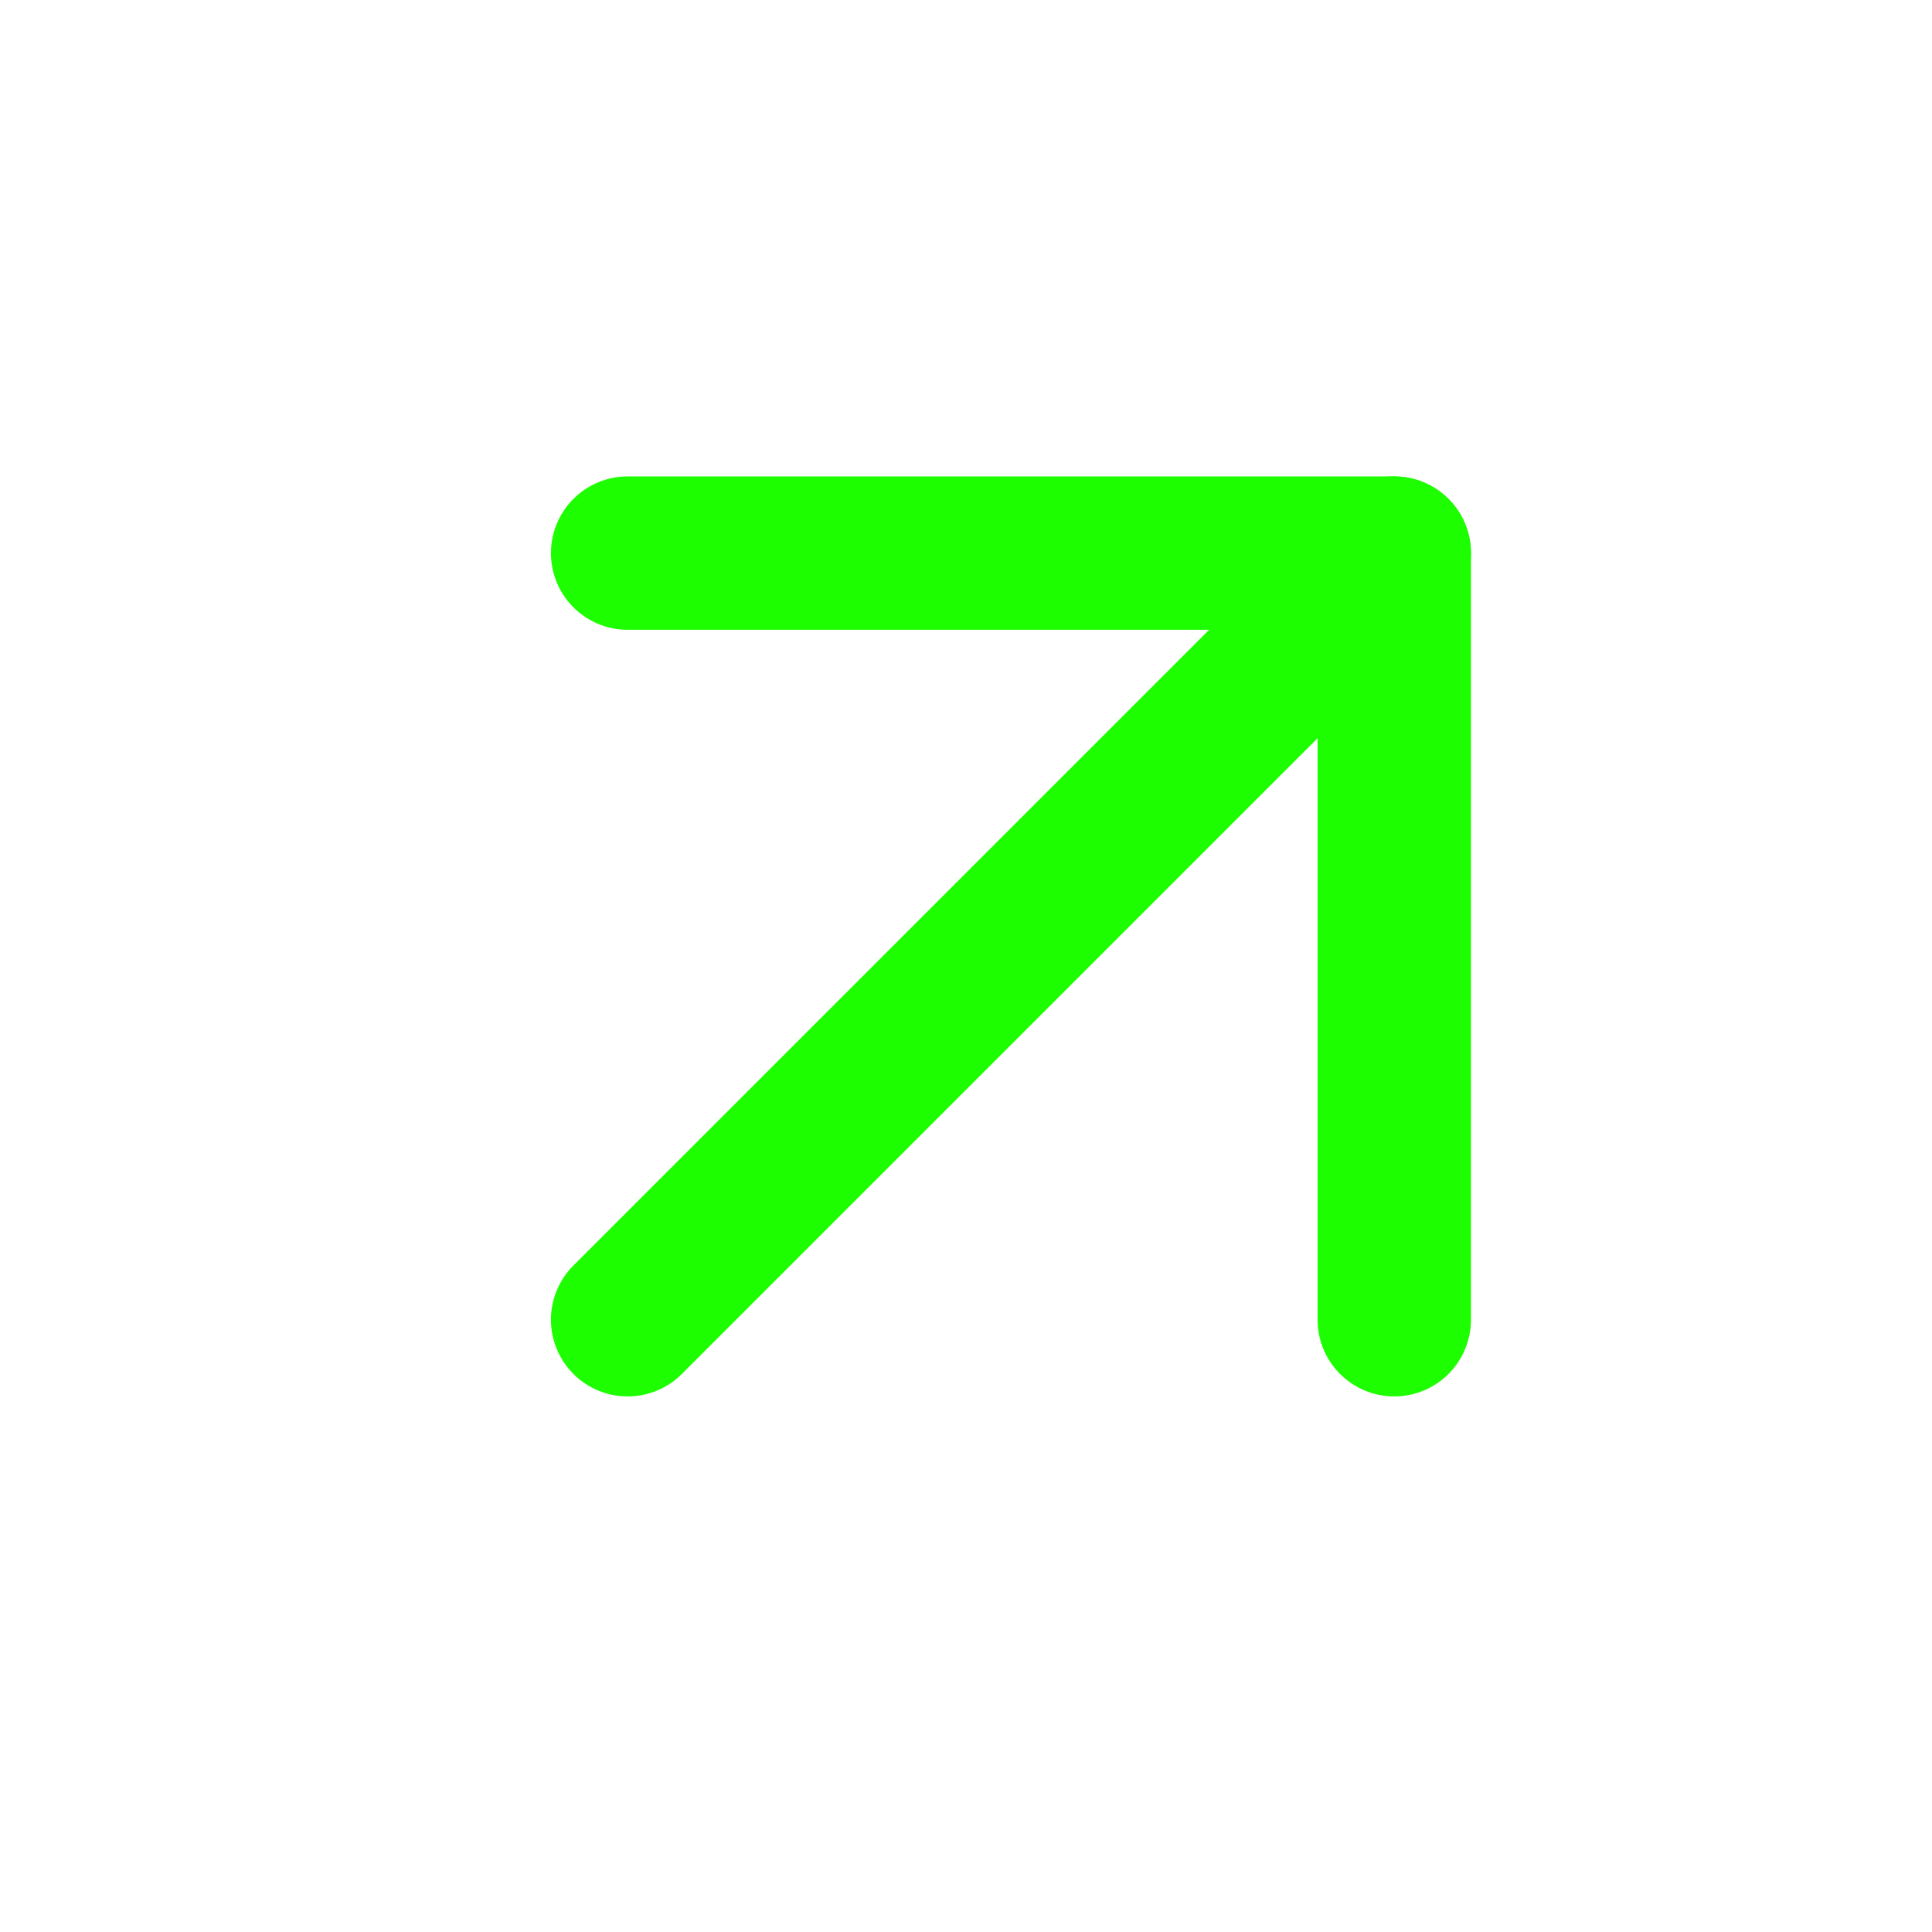
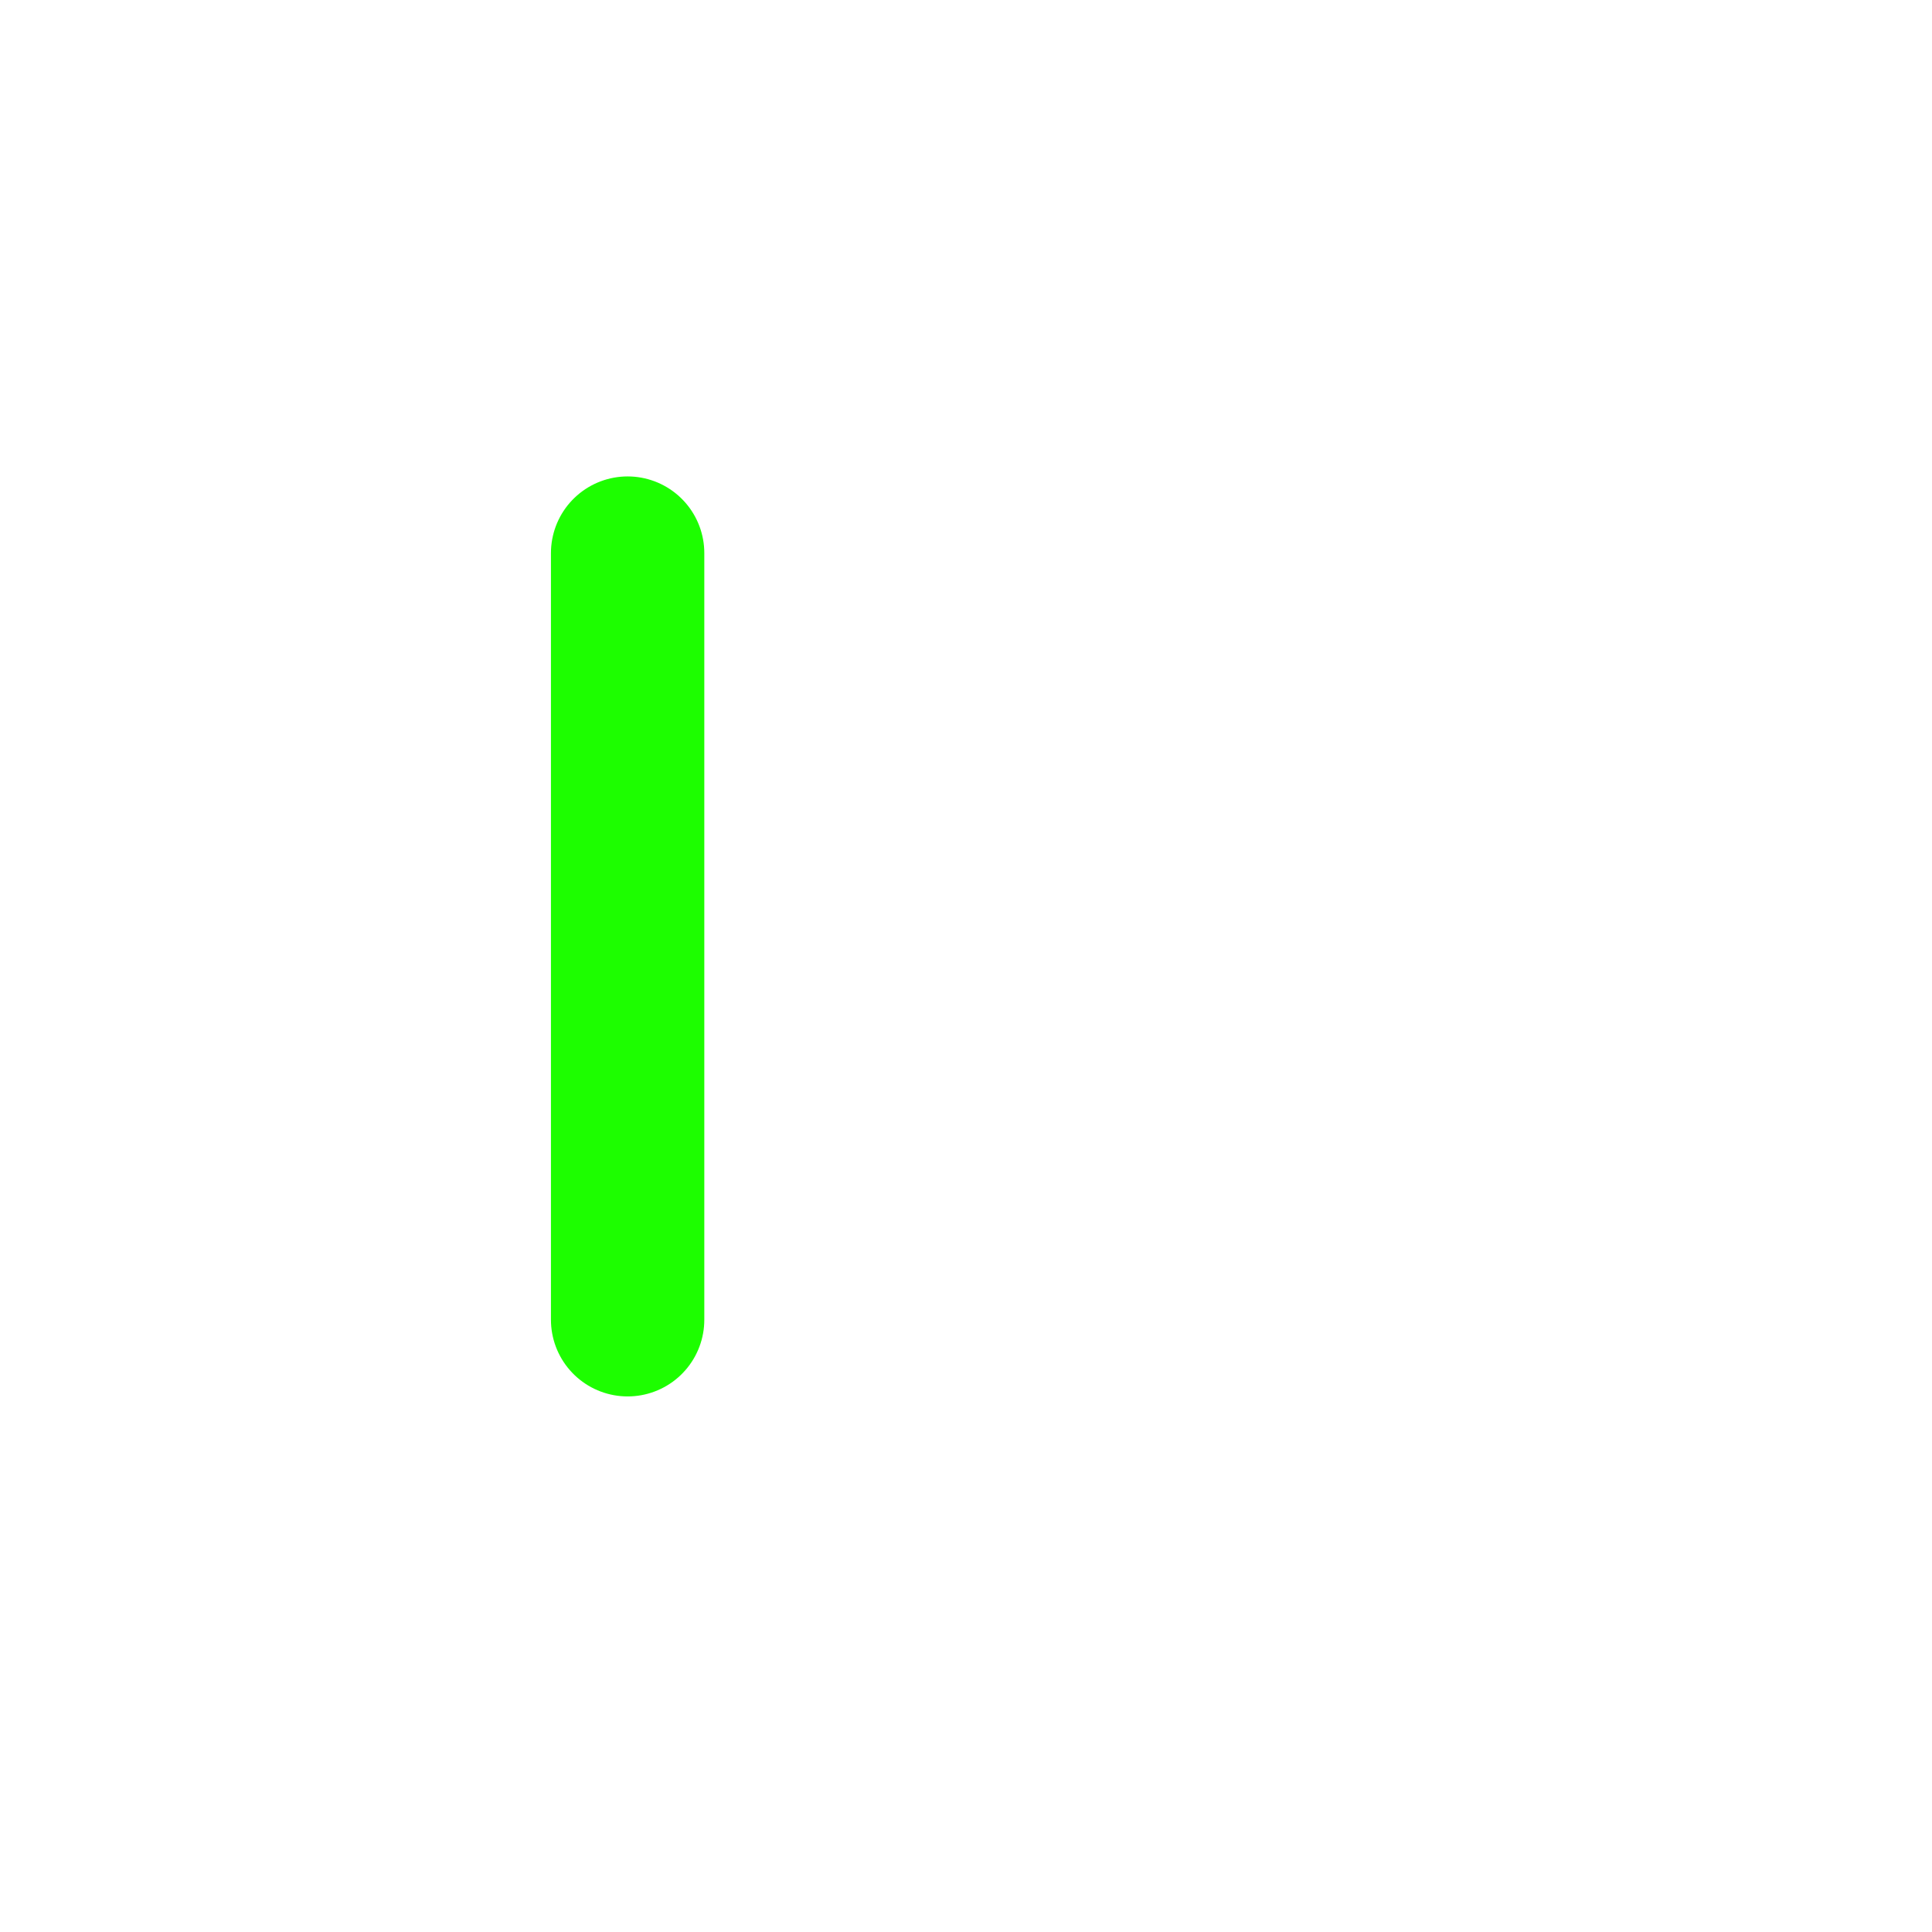
<svg xmlns="http://www.w3.org/2000/svg" width="21" height="21" viewBox="0 0 21 21" fill="none">
-   <path d="M6.822 14.345L15.155 6.012" stroke="#1DFE00" stroke-width="1.667" stroke-linecap="round" stroke-linejoin="round" />
-   <path d="M6.822 6.012H15.155V14.345" stroke="#1DFE00" stroke-width="1.667" stroke-linecap="round" stroke-linejoin="round" />
+   <path d="M6.822 6.012V14.345" stroke="#1DFE00" stroke-width="1.667" stroke-linecap="round" stroke-linejoin="round" />
</svg>